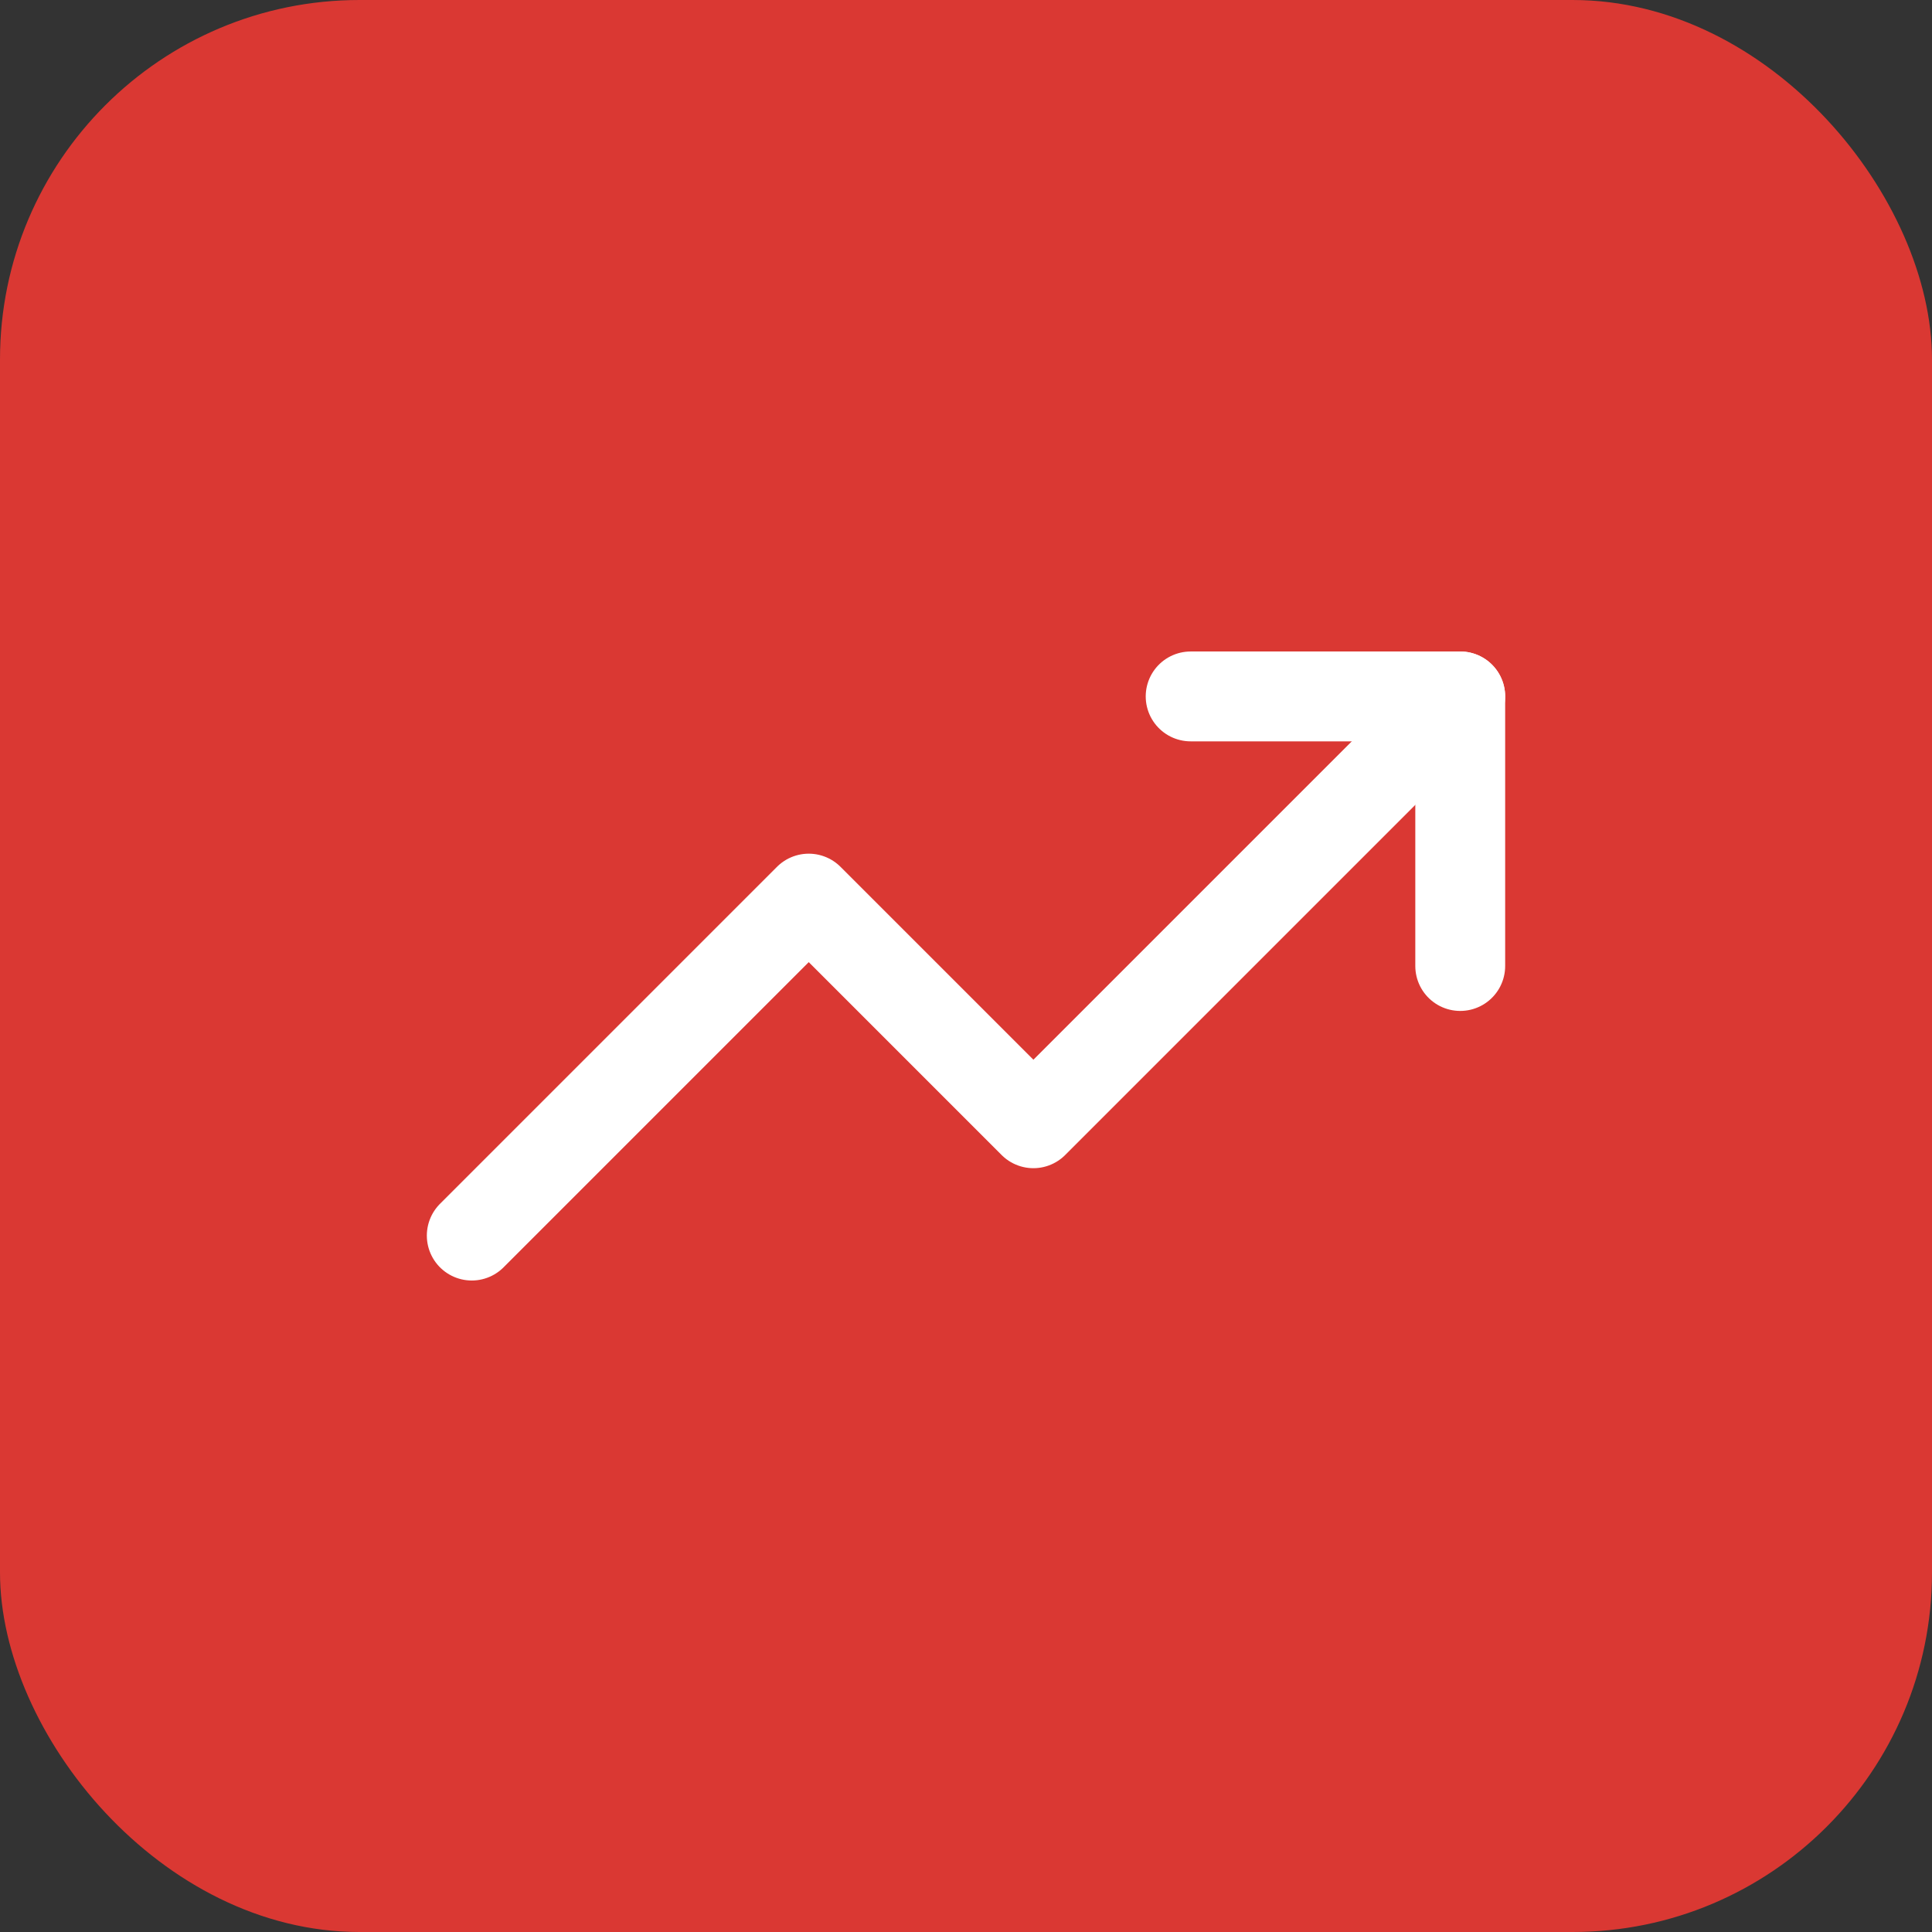
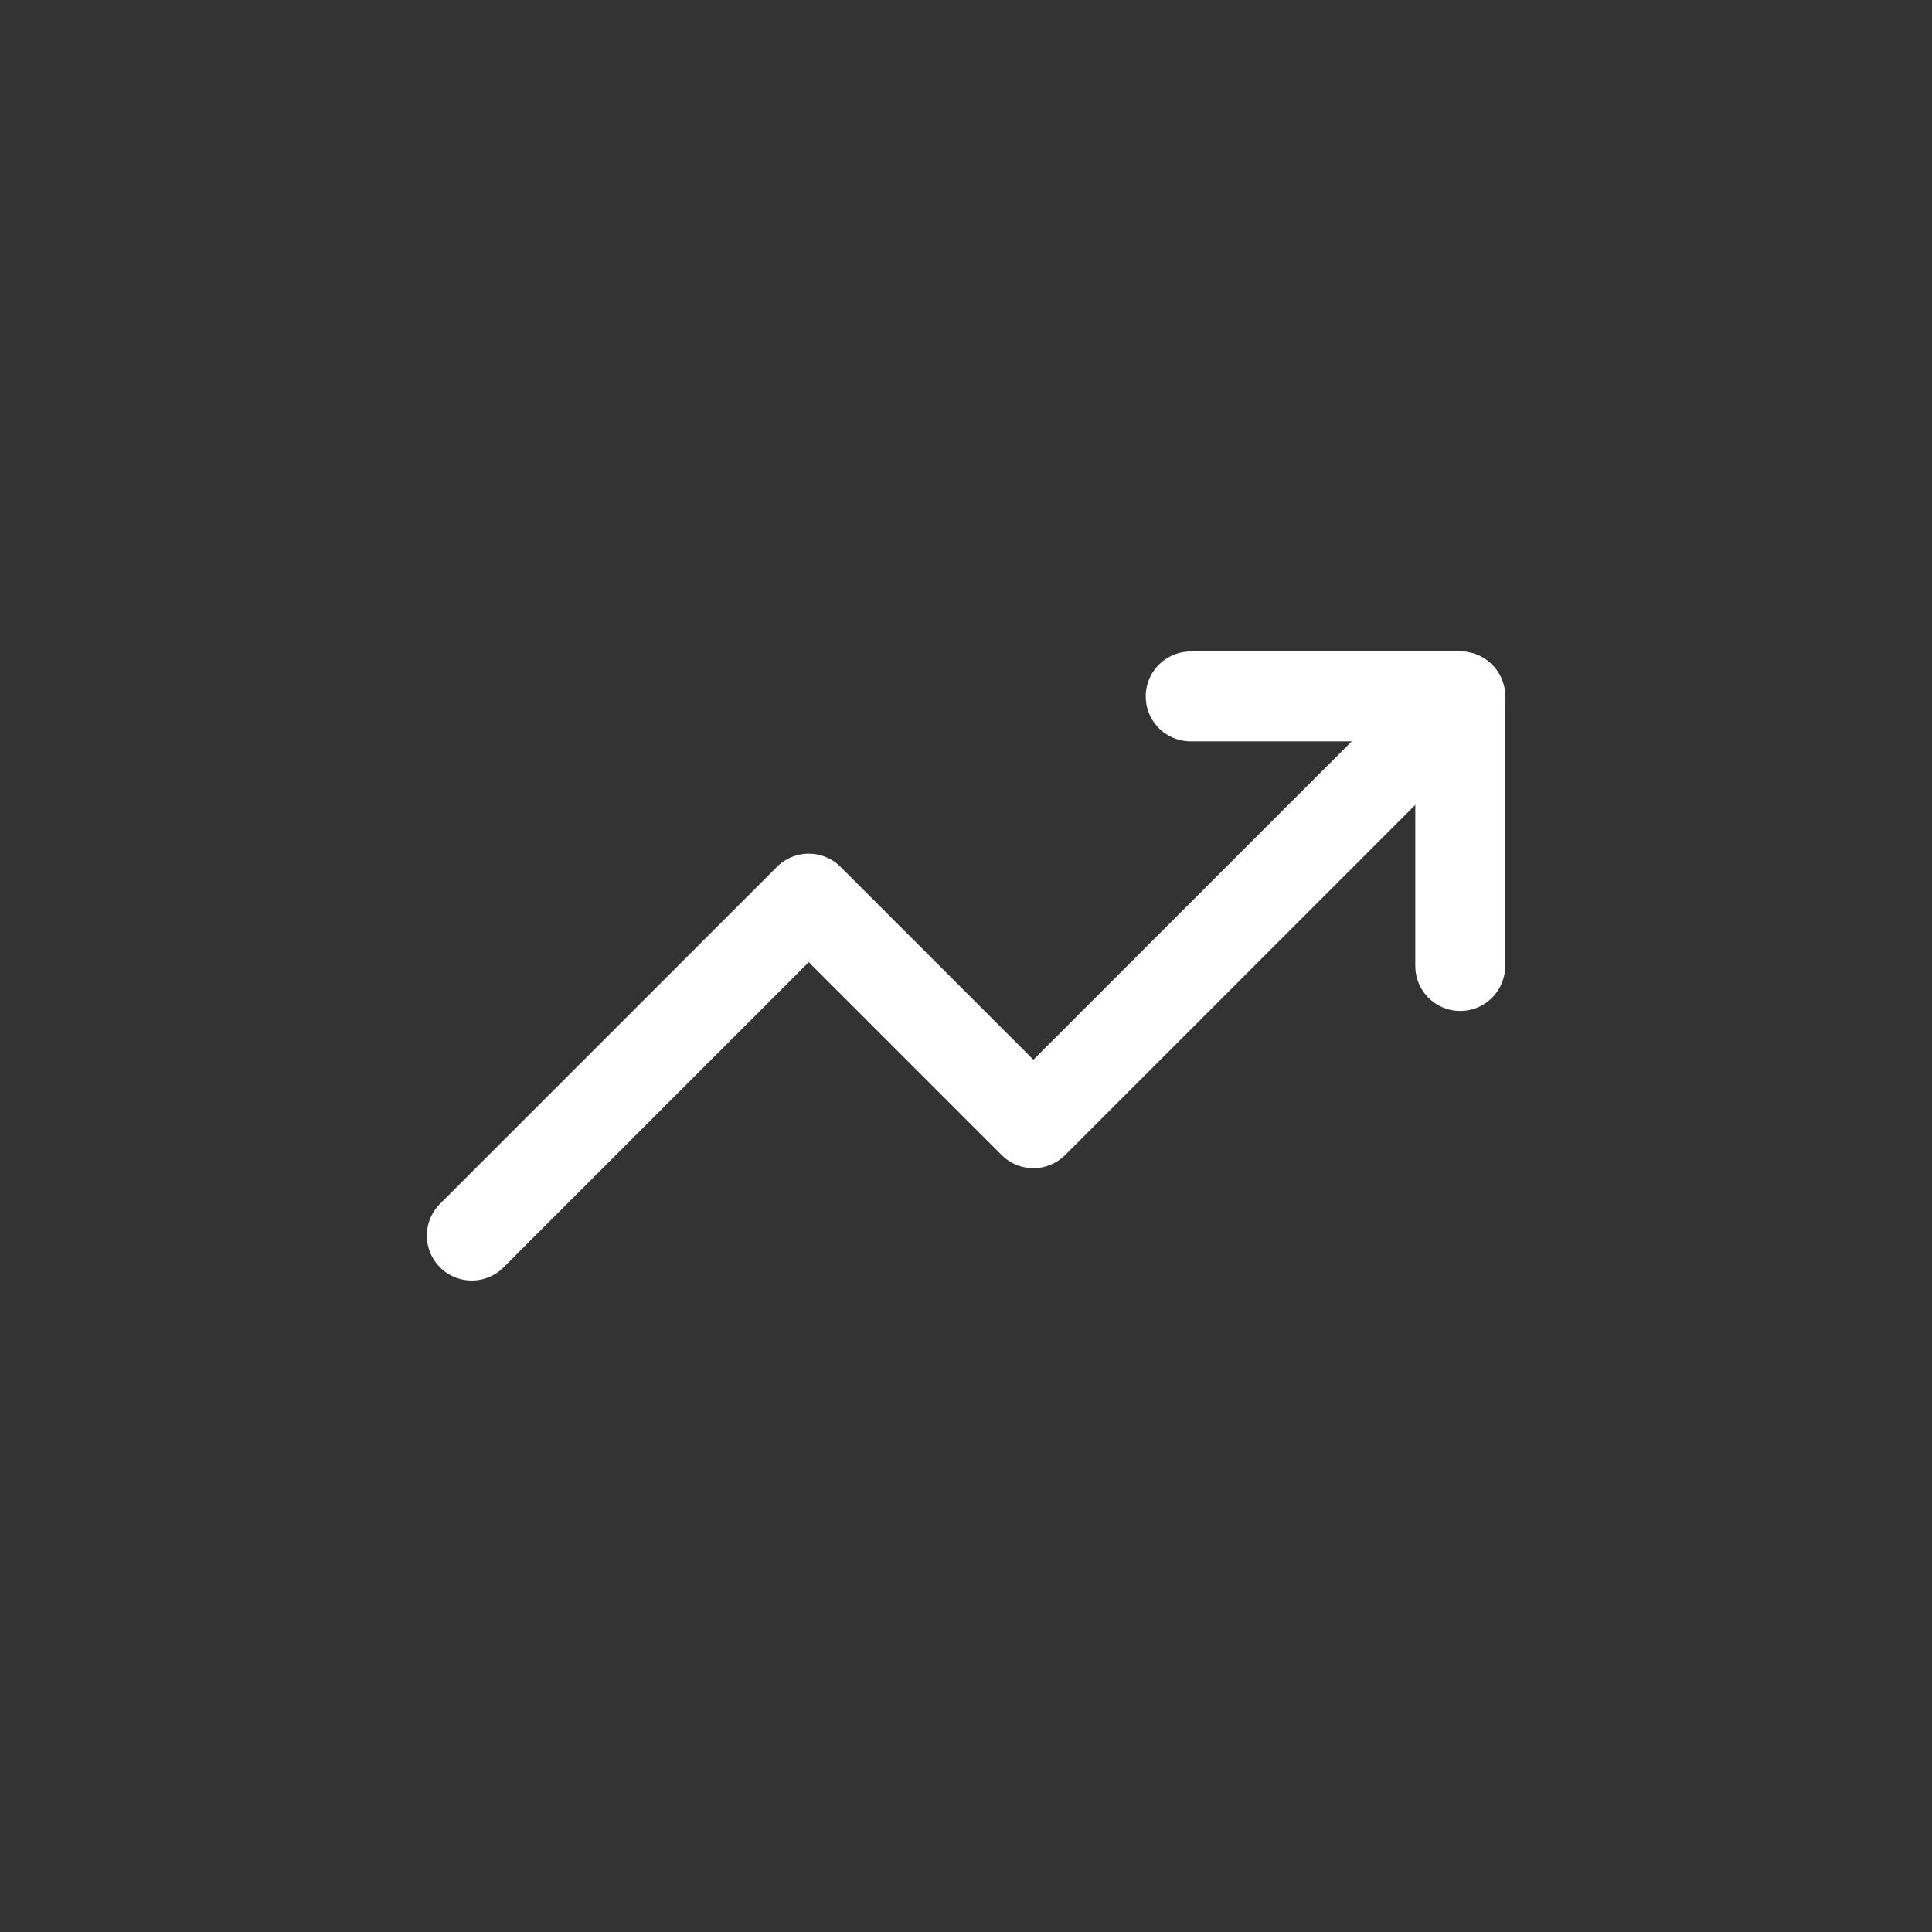
<svg xmlns="http://www.w3.org/2000/svg" width="43" height="43" viewBox="0 0 43 43" fill="none">
  <rect x="0" y="0" width="43" height="43" fill="#333333" stroke="none" />
-   <rect width="43" height="43" rx="8" fill="#DA3833" />
  <path d="M32.5 15.5L23 25L18 20L10.5 27.5" stroke="white" stroke-width="2" stroke-linecap="round" stroke-linejoin="round" />
  <path d="M26.5 15.5H32.5V21.5" stroke="white" stroke-width="2" stroke-linecap="round" stroke-linejoin="round" />
</svg>